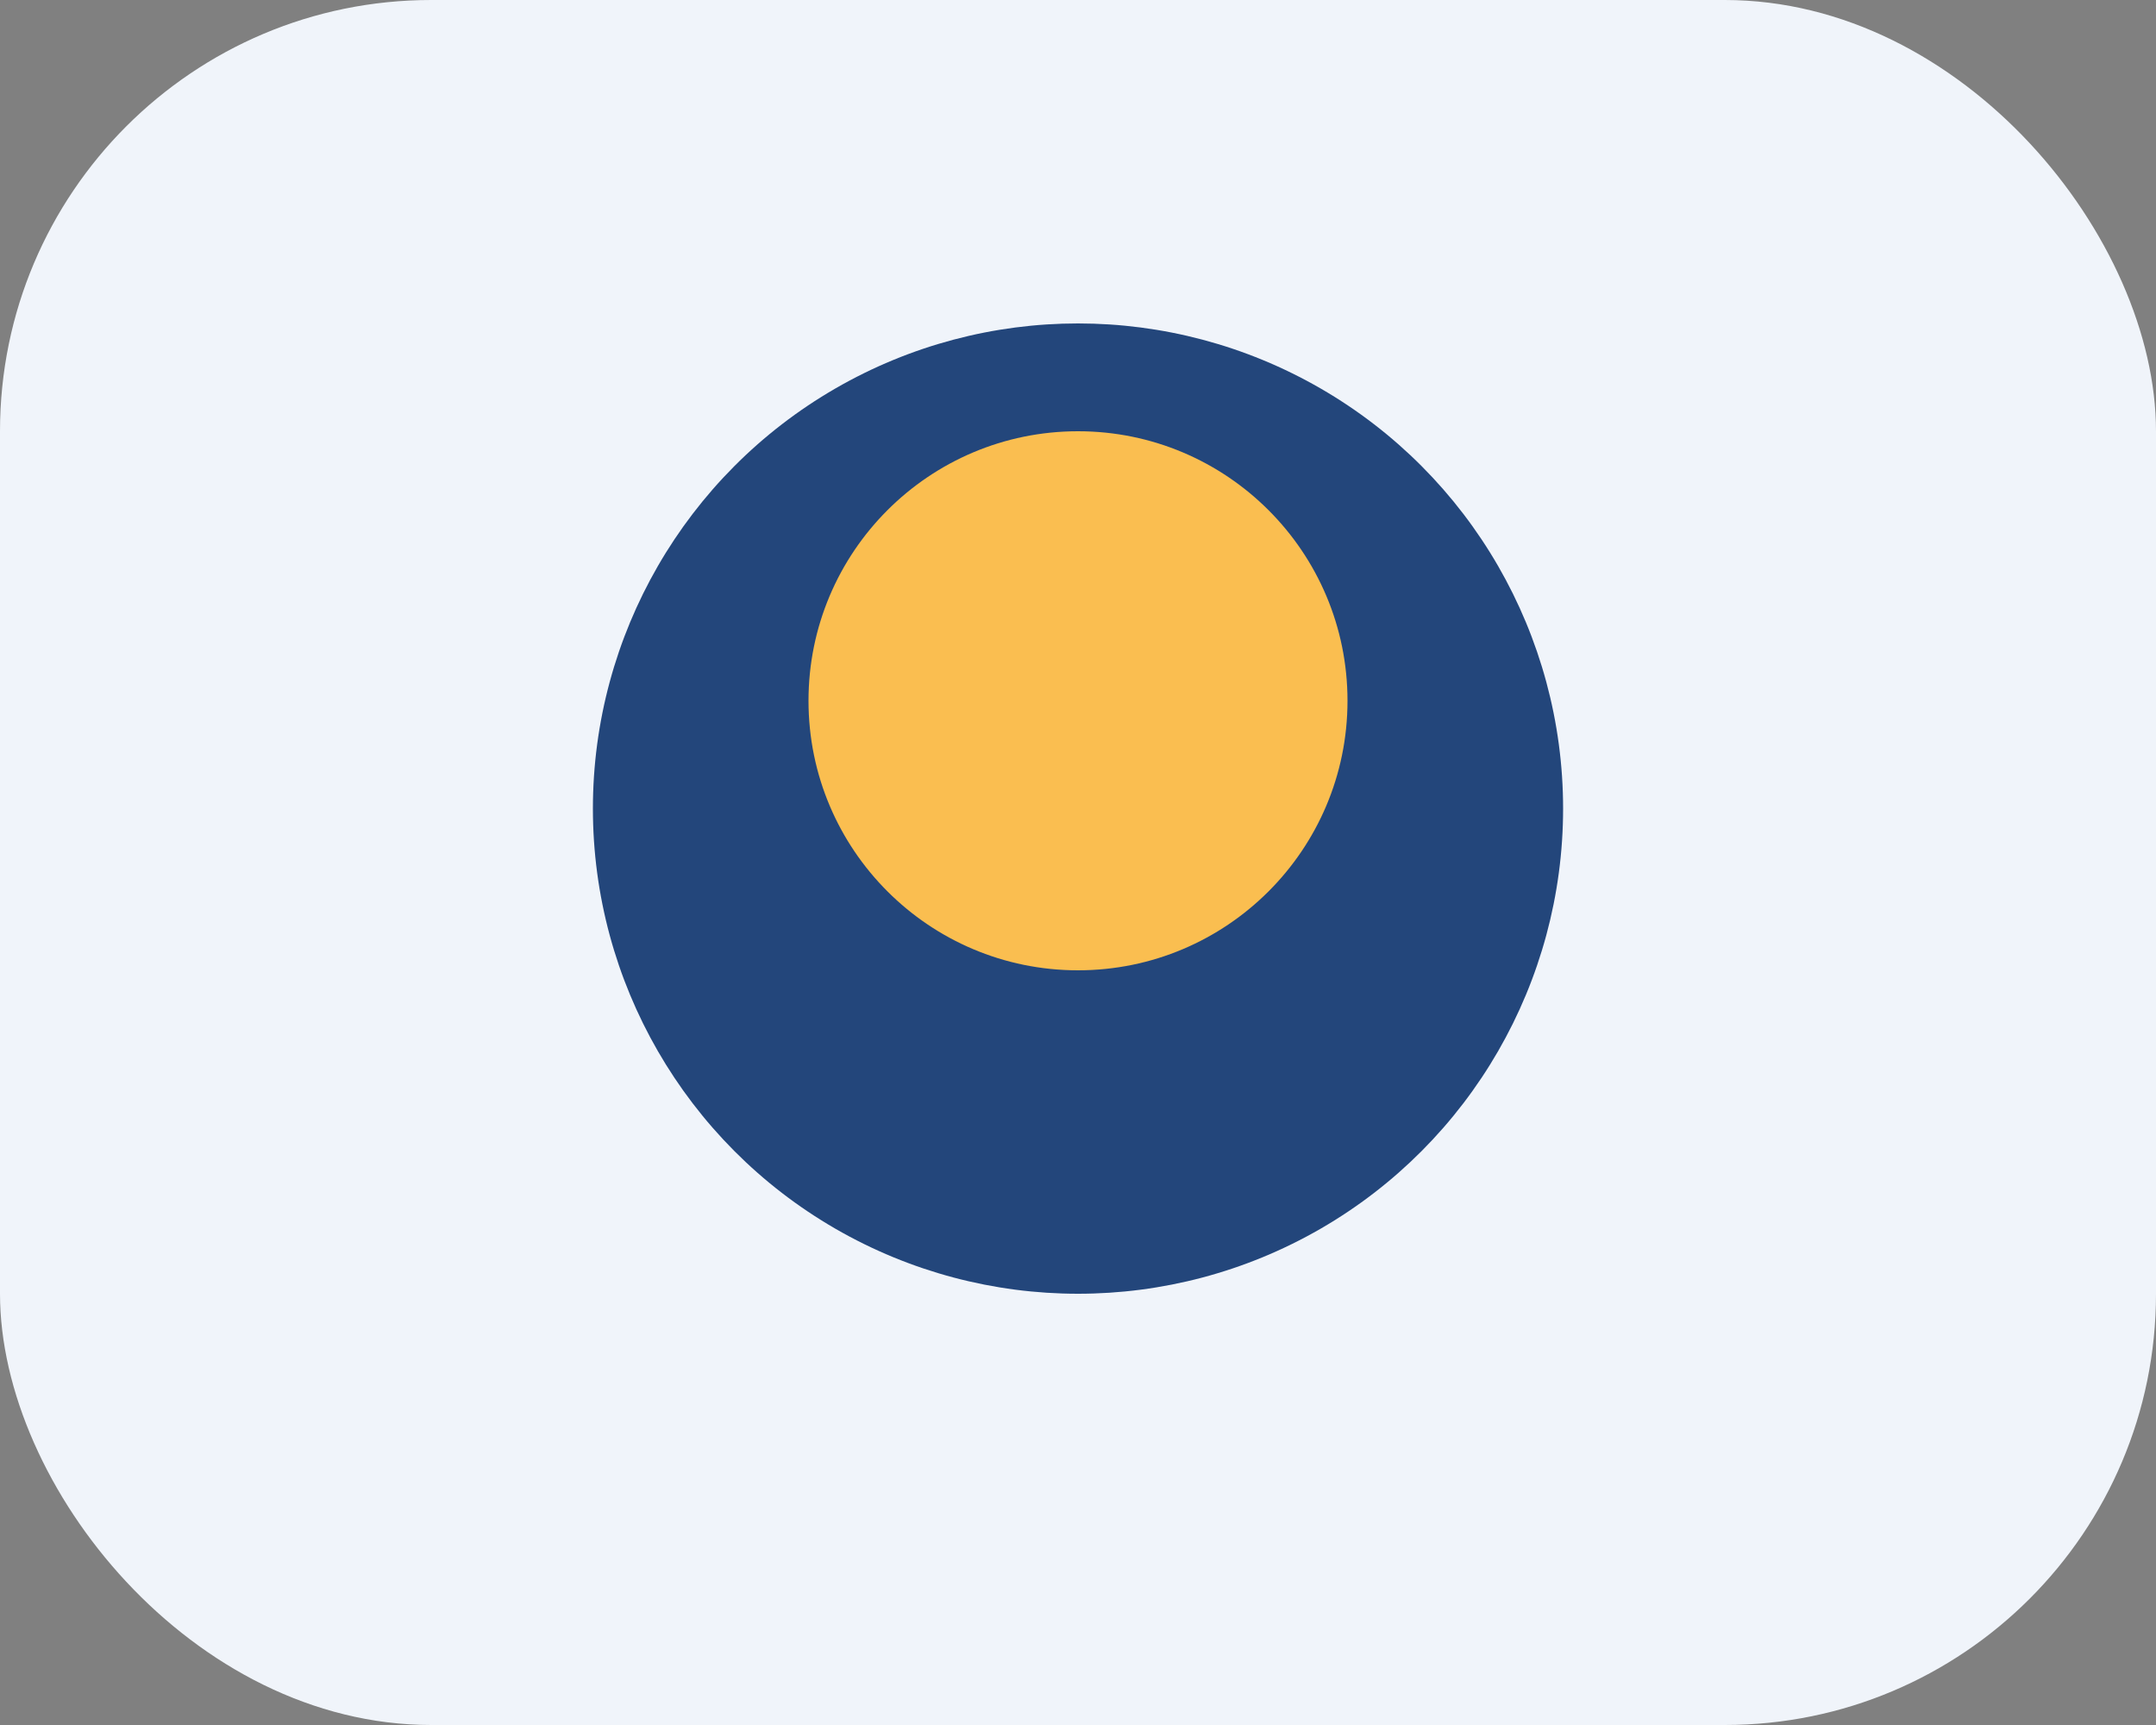
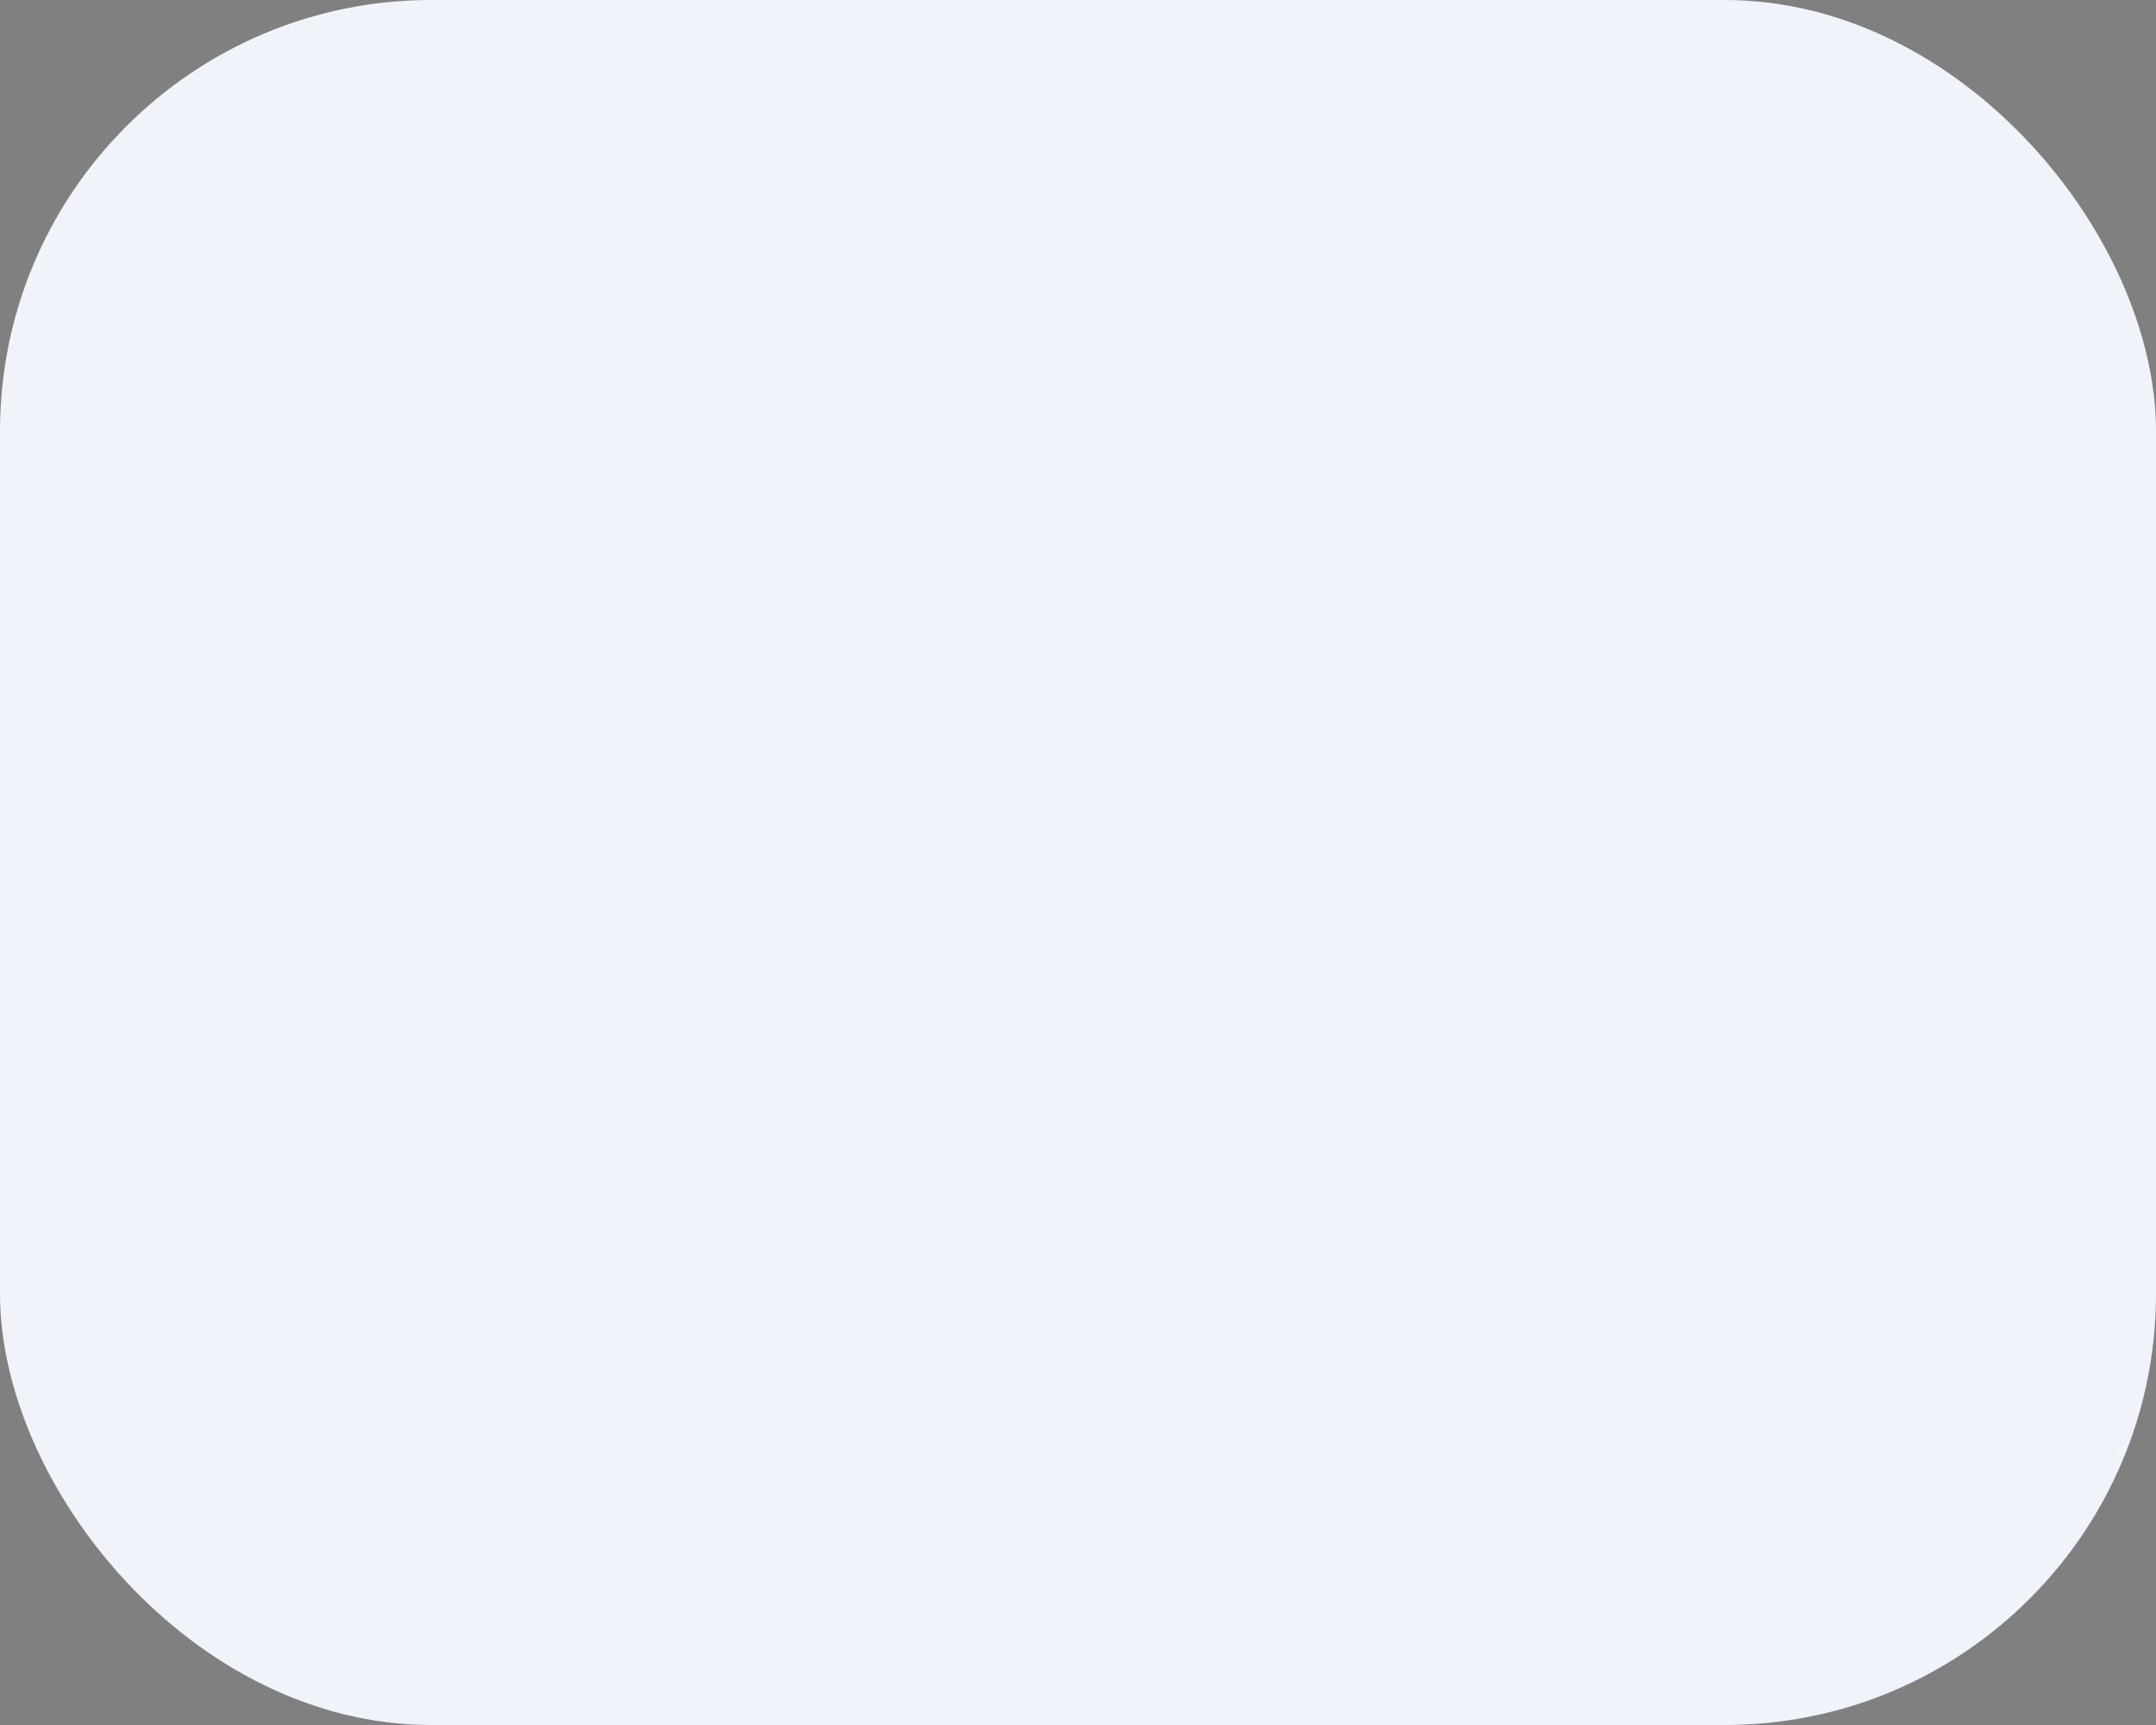
<svg xmlns="http://www.w3.org/2000/svg" width="40" height="32" viewBox="0 0 40 32">
  <rect x="0" y="0" width="40" height="32" fill="#808080" stroke="none" />
  <rect width="40" height="32" rx="8" fill="#F0F4FA" />
-   <circle cx="20" cy="15" r="9" fill="#23467B" />
-   <circle cx="20" cy="13" r="5" fill="#FABE50" />
</svg>